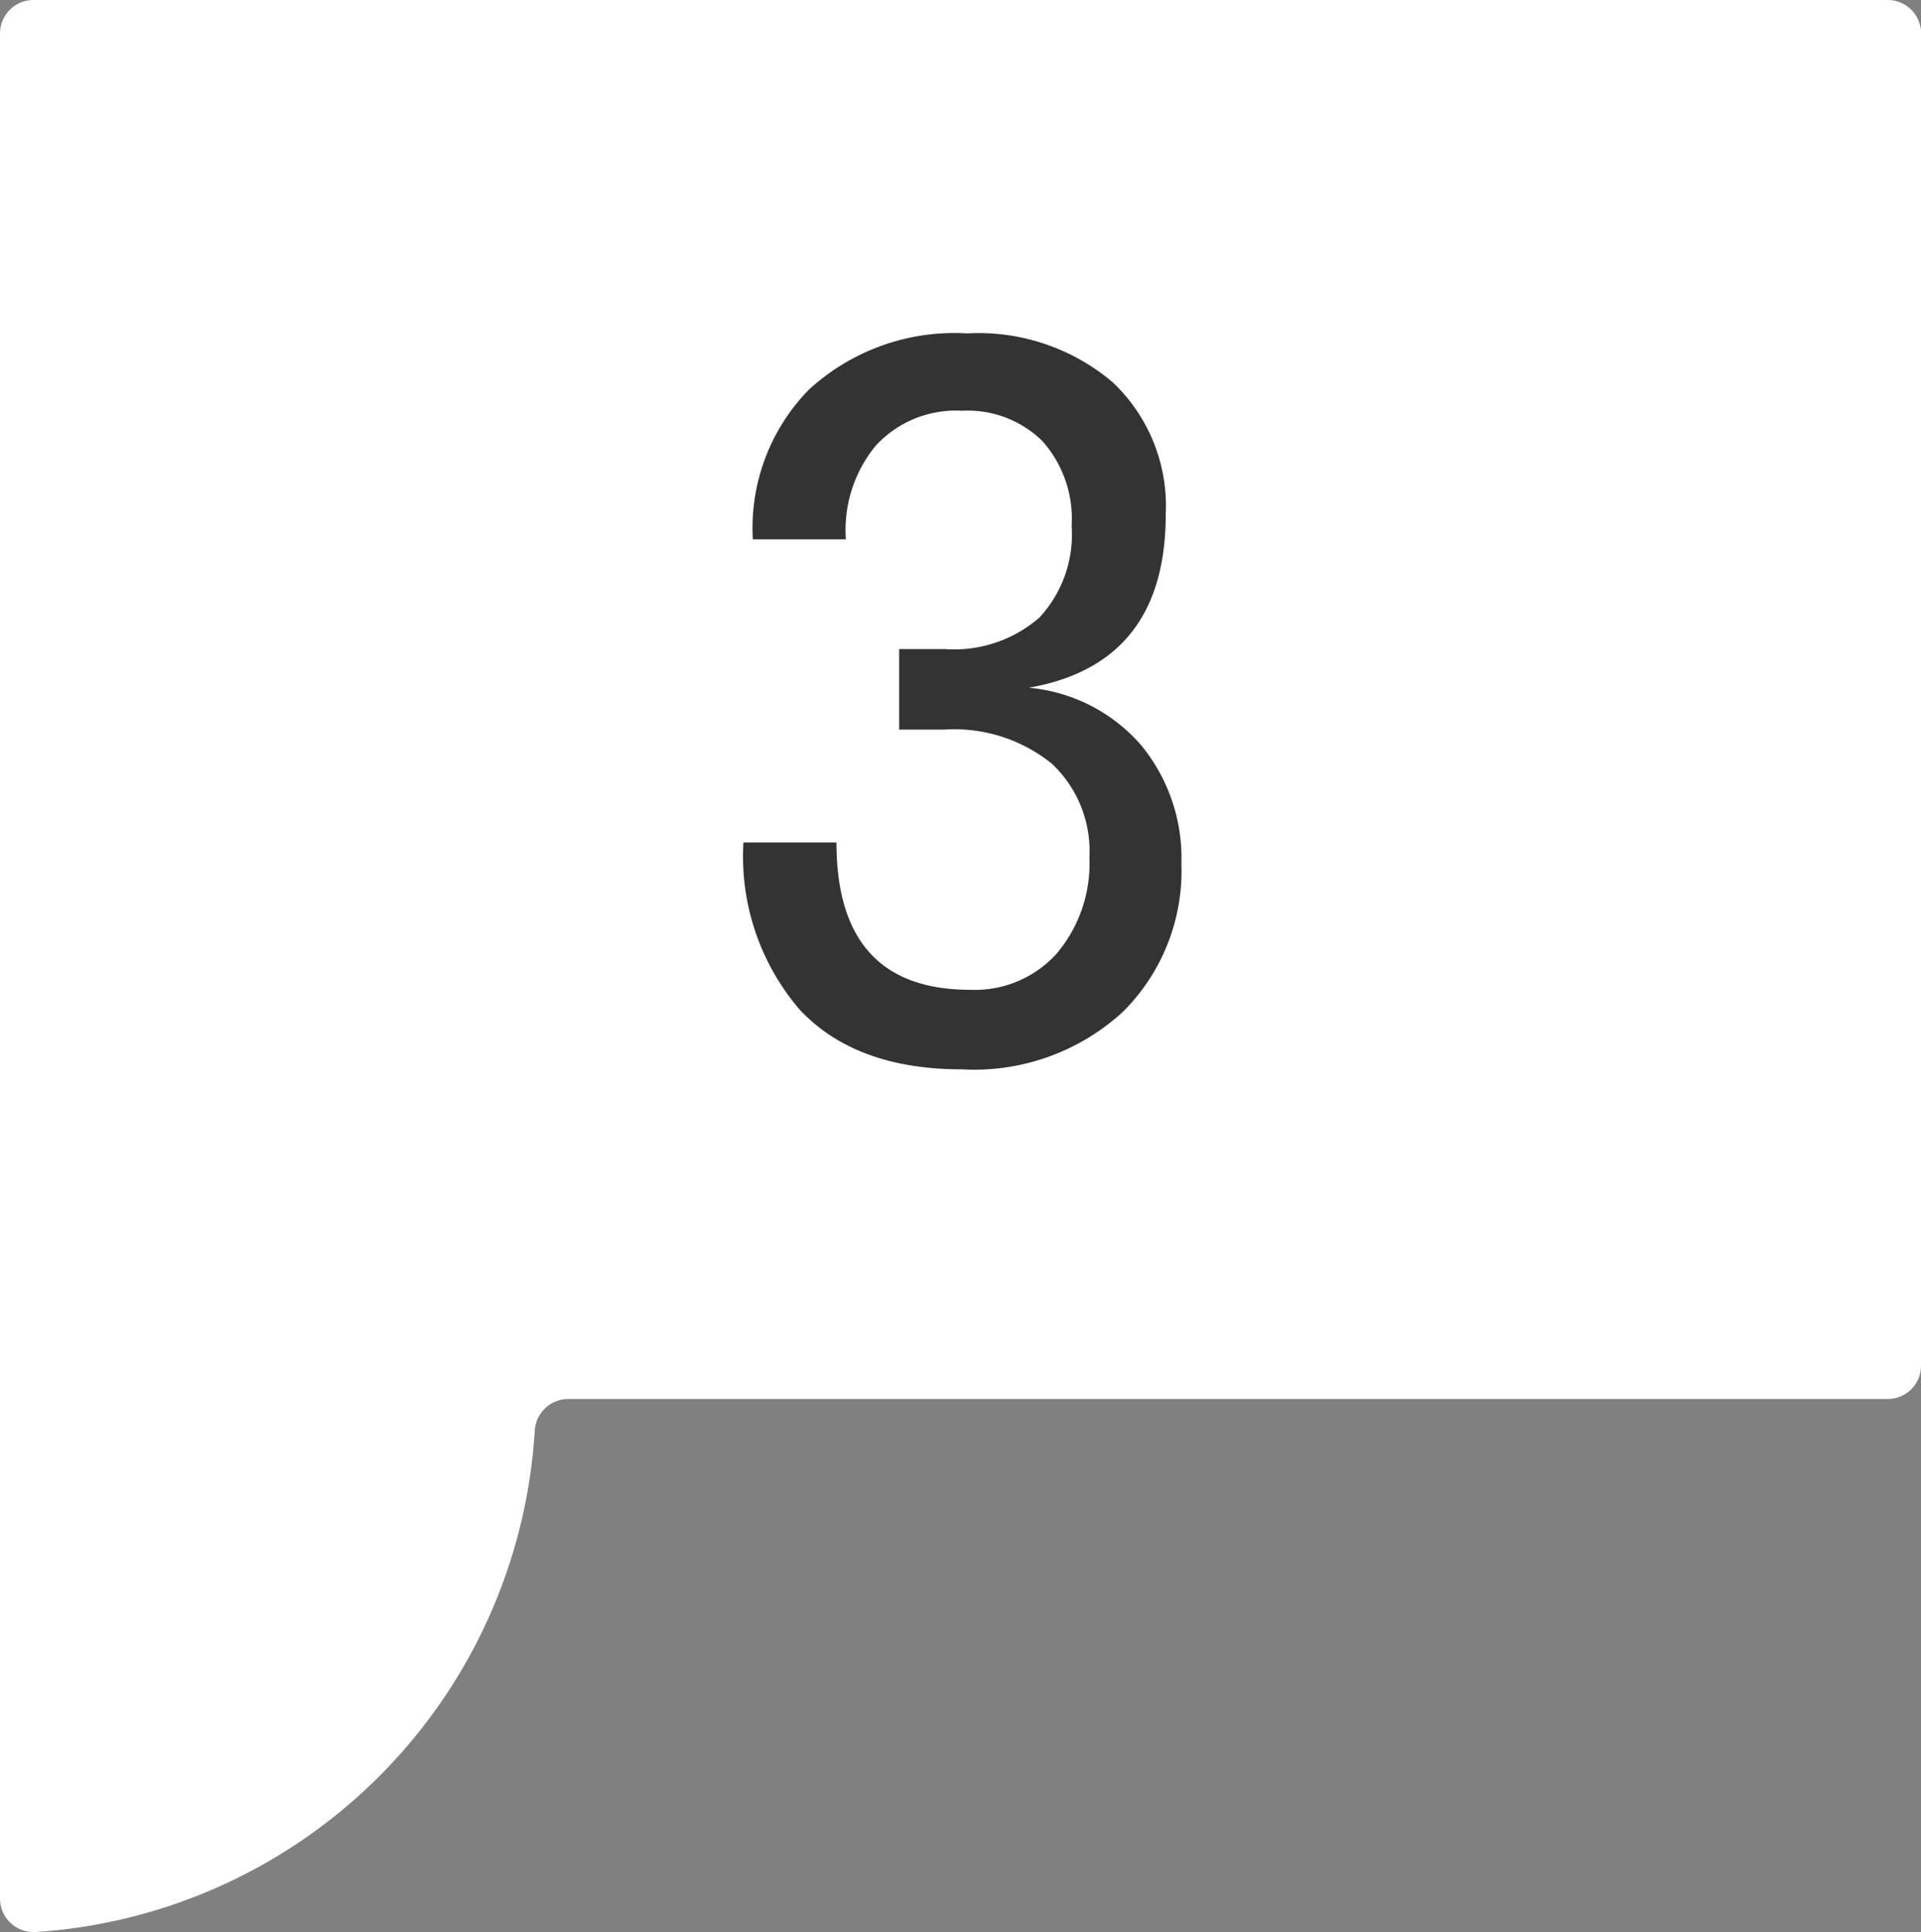
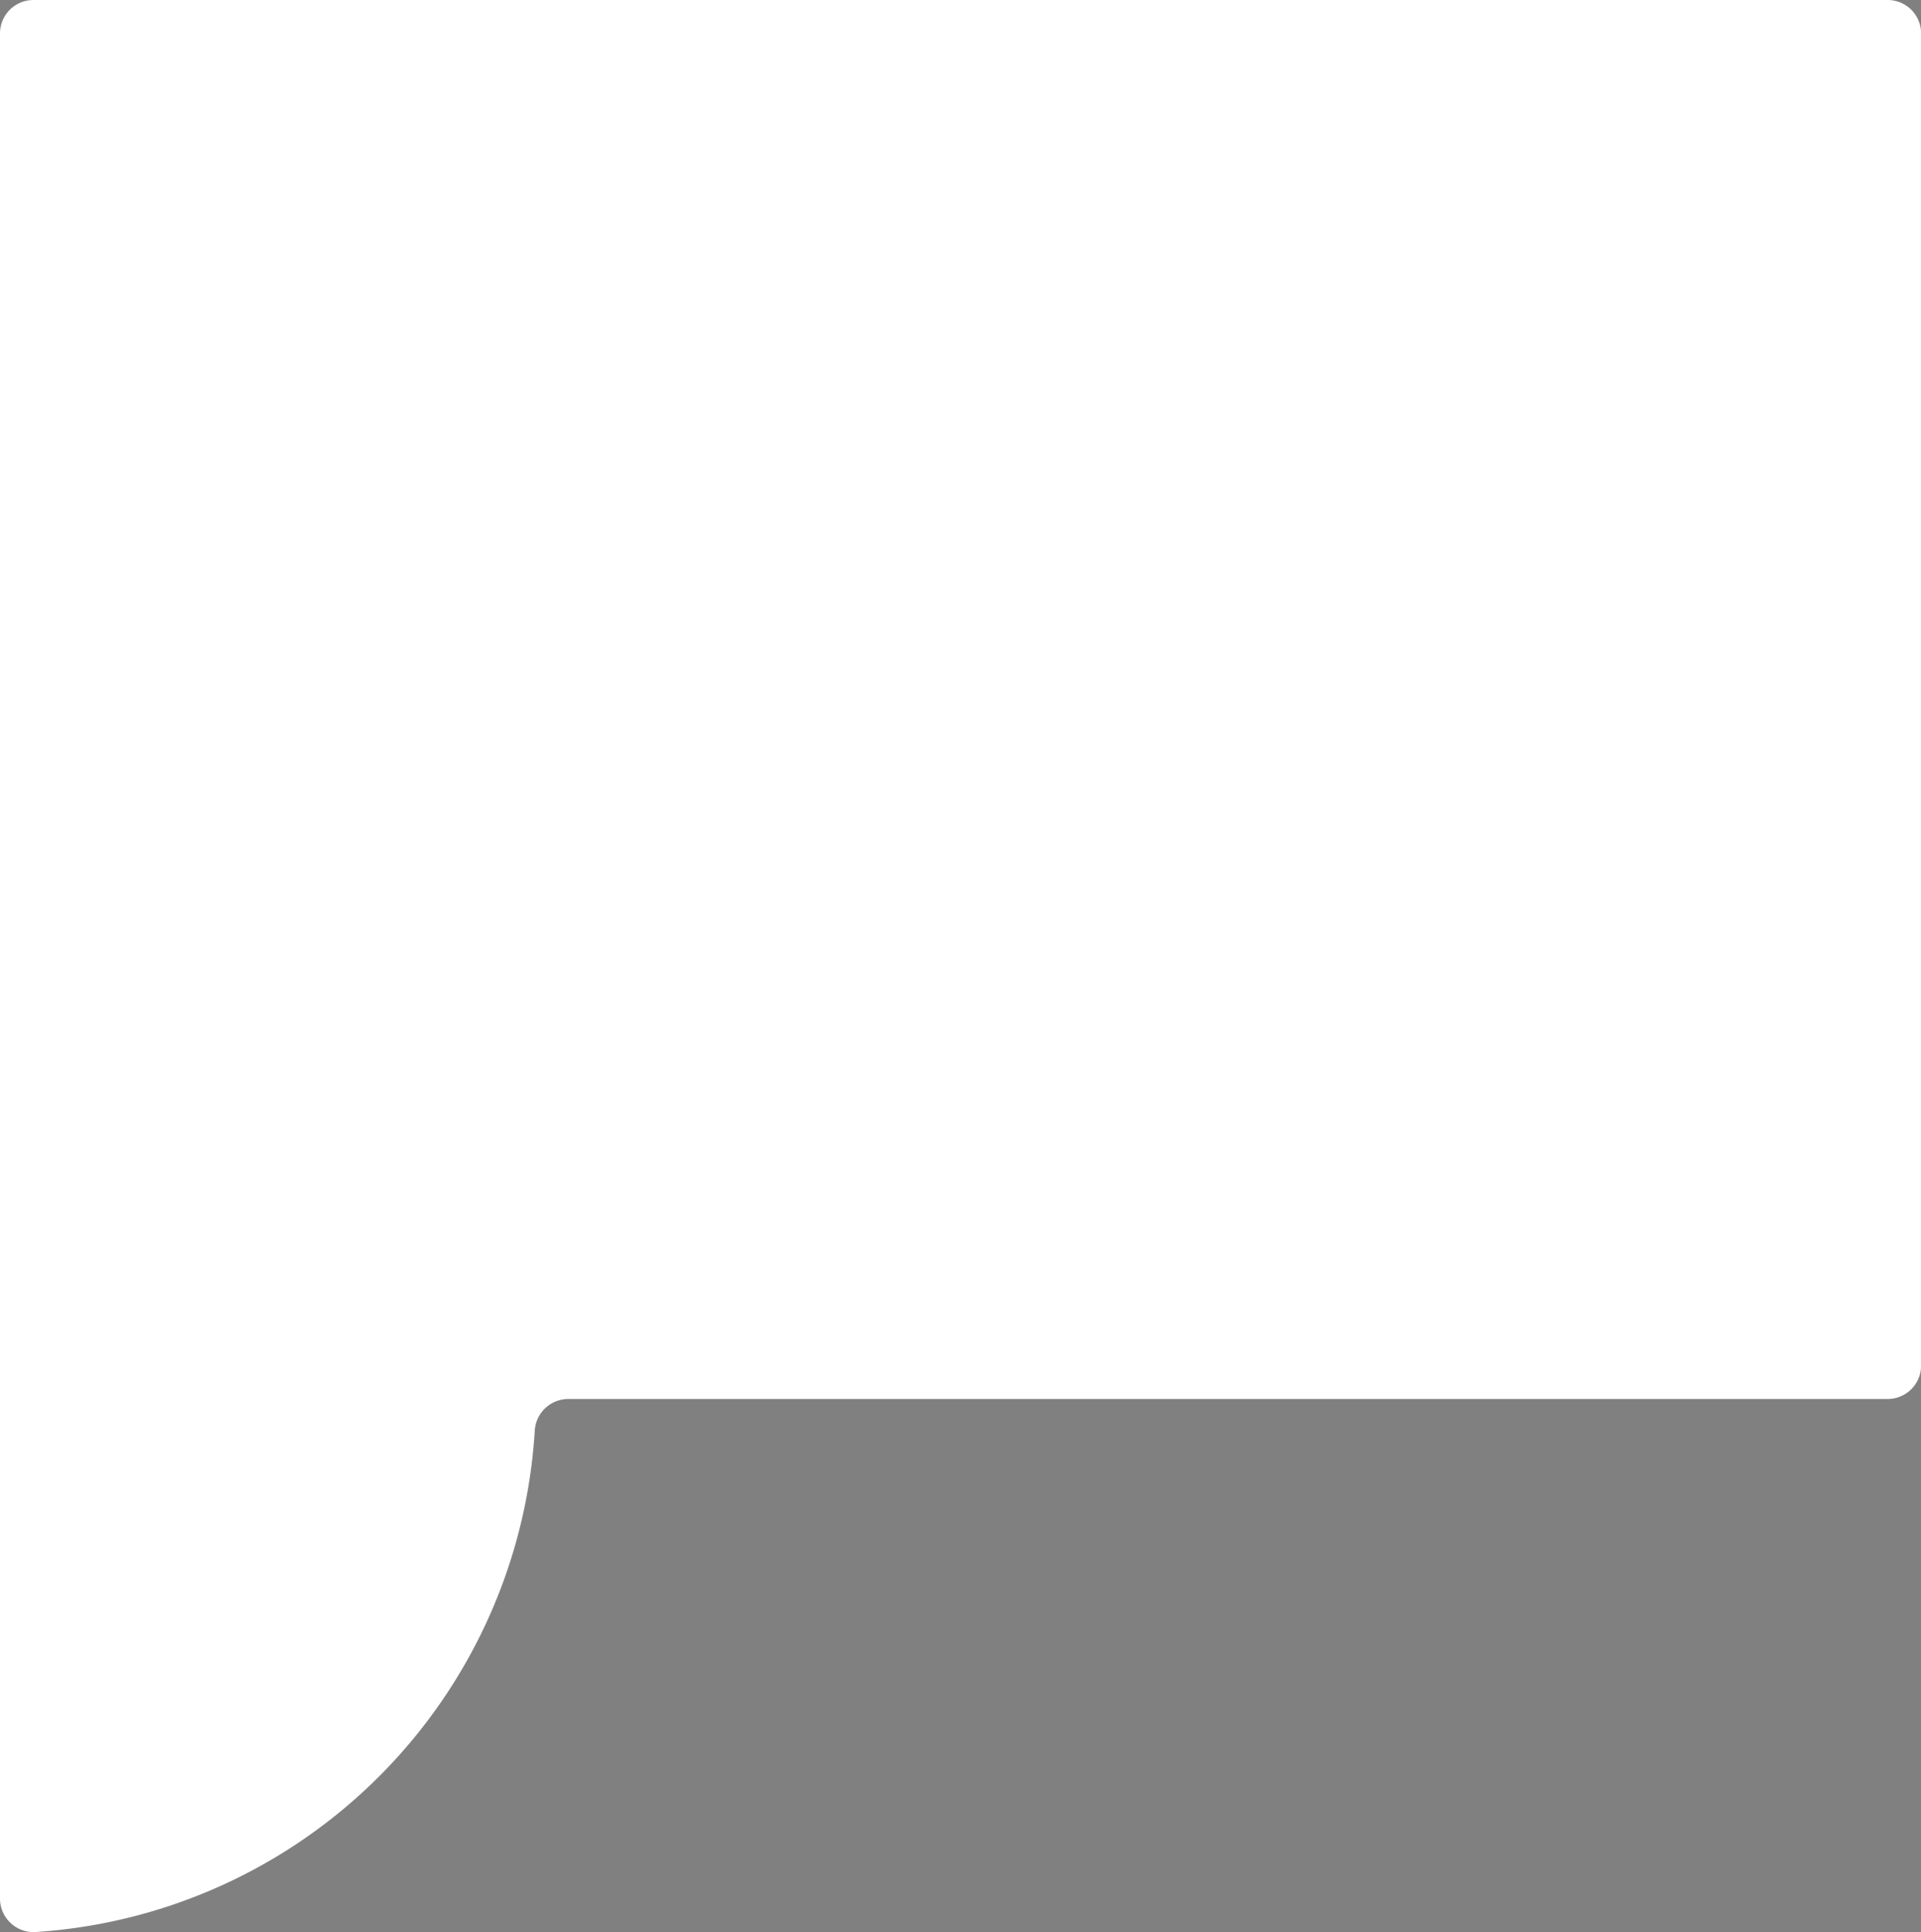
<svg xmlns="http://www.w3.org/2000/svg" width="80.864" height="81.324">
  <rect width="100%" height="100%" fill="#808080" stroke="none" />
  <path data-name="Path 21" d="M1.409 0A1.407 1.407 0 000 1.405v78.512a1.412 1.412 0 001.511 1.4 22.517 22.517 0 0021-21.114 1.418 1.418 0 011.424-1.321h55.524a1.407 1.407 0 001.409-1.405V1.405A1.407 1.407 0 0079.459 0z" fill="#fff" />
-   <path data-name="Path 271" d="M40.491 45.008q-4.488 0-6.842-2.528a9.9 9.9 0 01-2.354-7.02h3.916q0 6.2 5.632 6.2a4.636 4.636 0 003.652-1.54 5.879 5.879 0 001.364-4.04 5.036 5.036 0 00-1.584-3.938 6.537 6.537 0 00-4.532-1.434h-1.892V27.32h1.936a5.472 5.472 0 003.96-1.32 5.147 5.147 0 001.364-3.872 4.919 4.919 0 00-1.232-3.564 4.489 4.489 0 00-3.388-1.276 4.583 4.583 0 00-3.63 1.474 5.584 5.584 0 00-1.254 3.938h-3.916a8.322 8.322 0 012.352-6.292 9.058 9.058 0 016.666-2.376 8.734 8.734 0 016.118 2.048 7.158 7.158 0 012.244 5.566q0 6.292-5.764 7.3a7.1 7.1 0 014.73 2.42 7.486 7.486 0 011.694 4.974 8.374 8.374 0 01-2.464 6.248 9.253 9.253 0 01-6.776 2.42z" fill="#333" />
</svg>